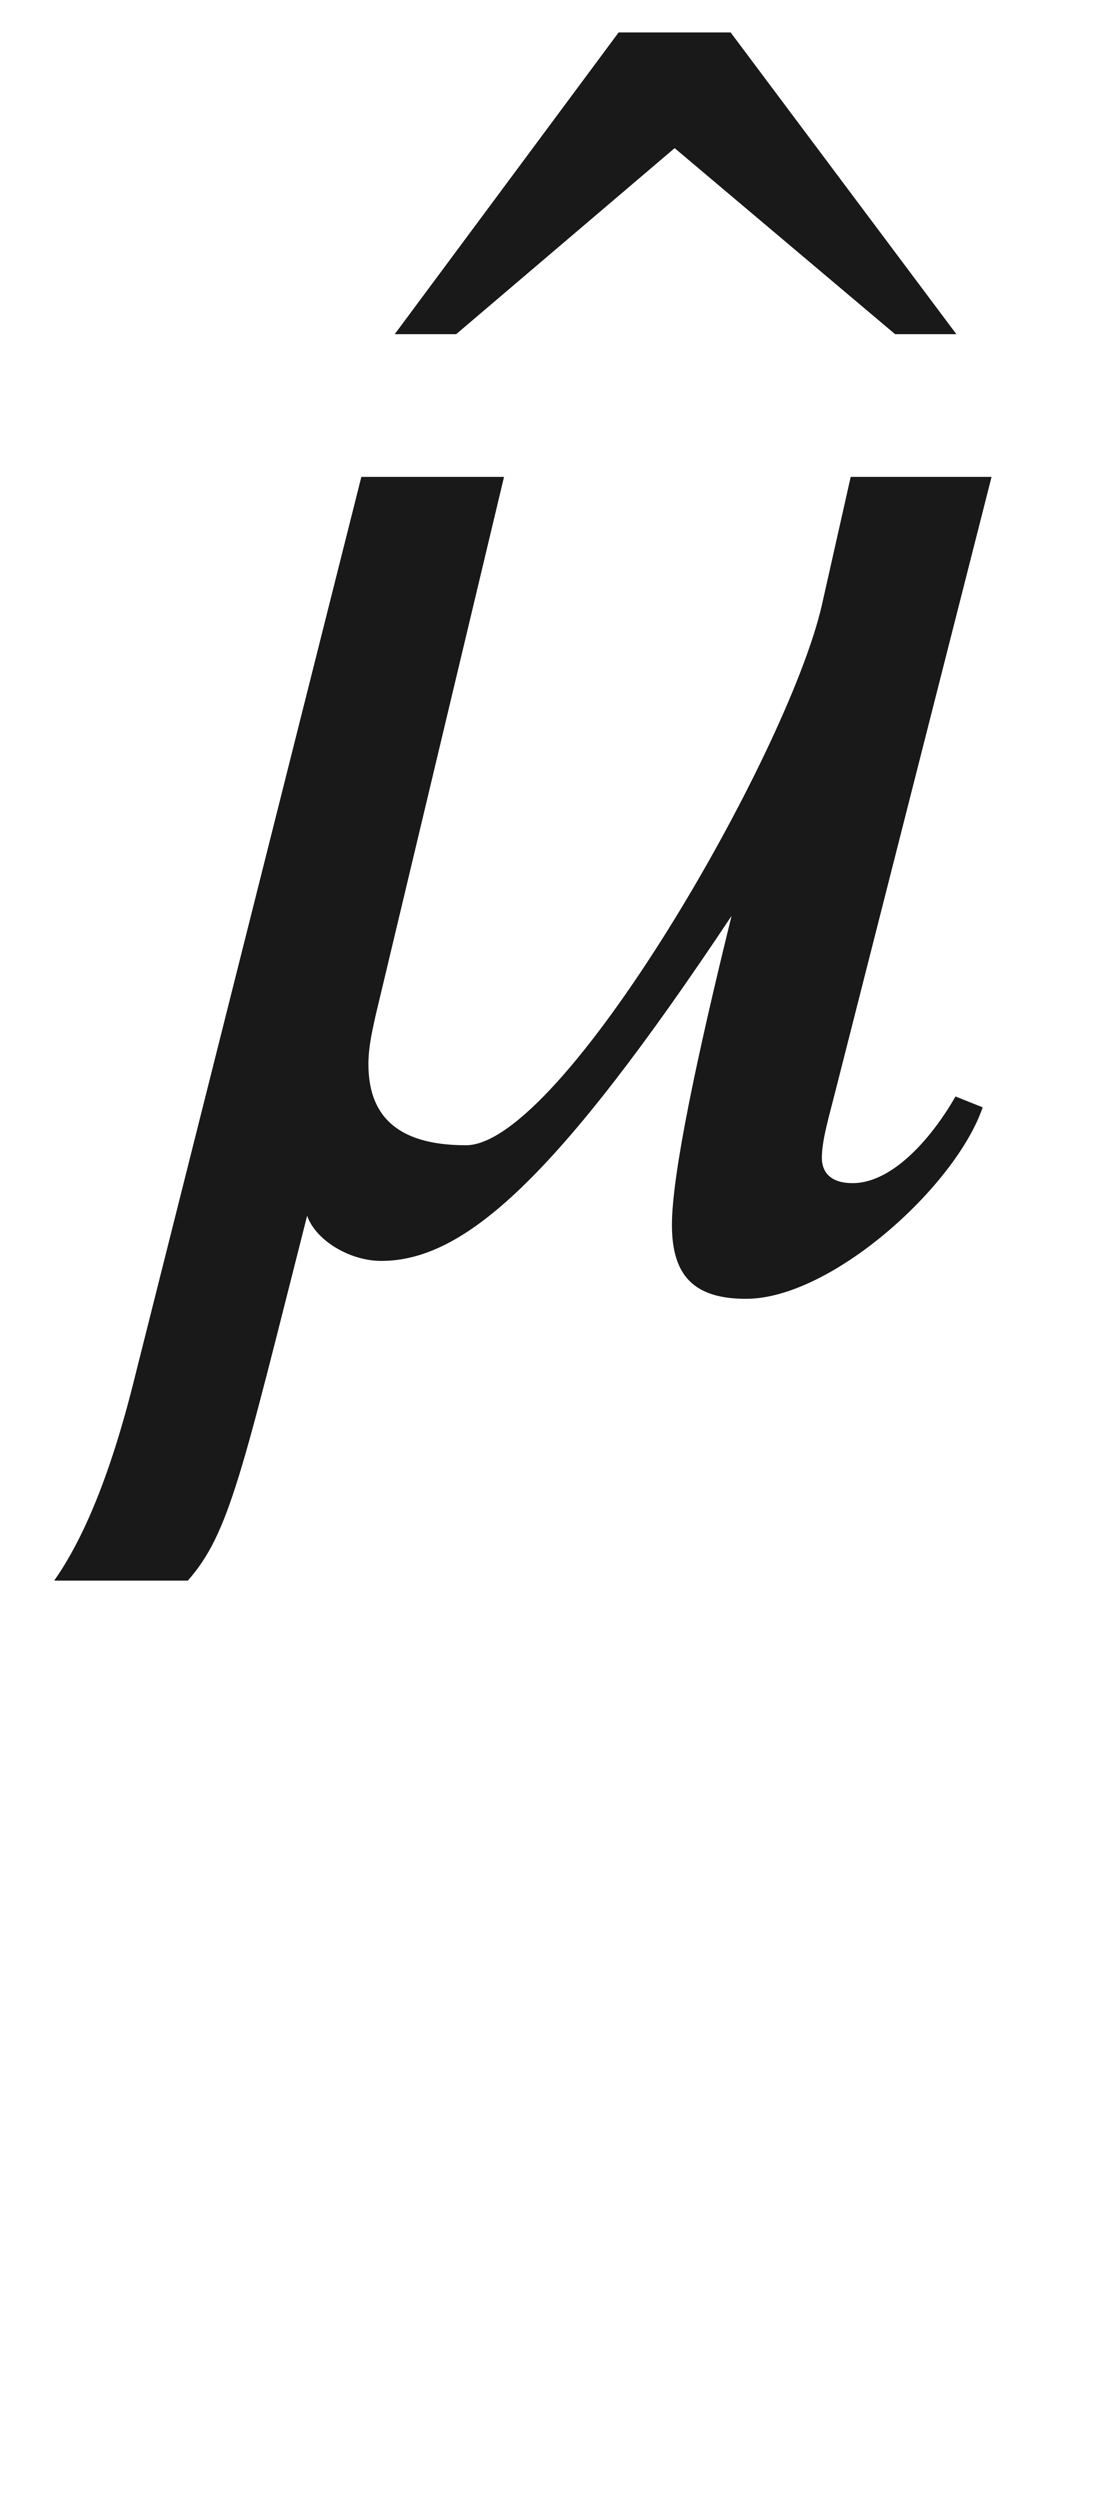
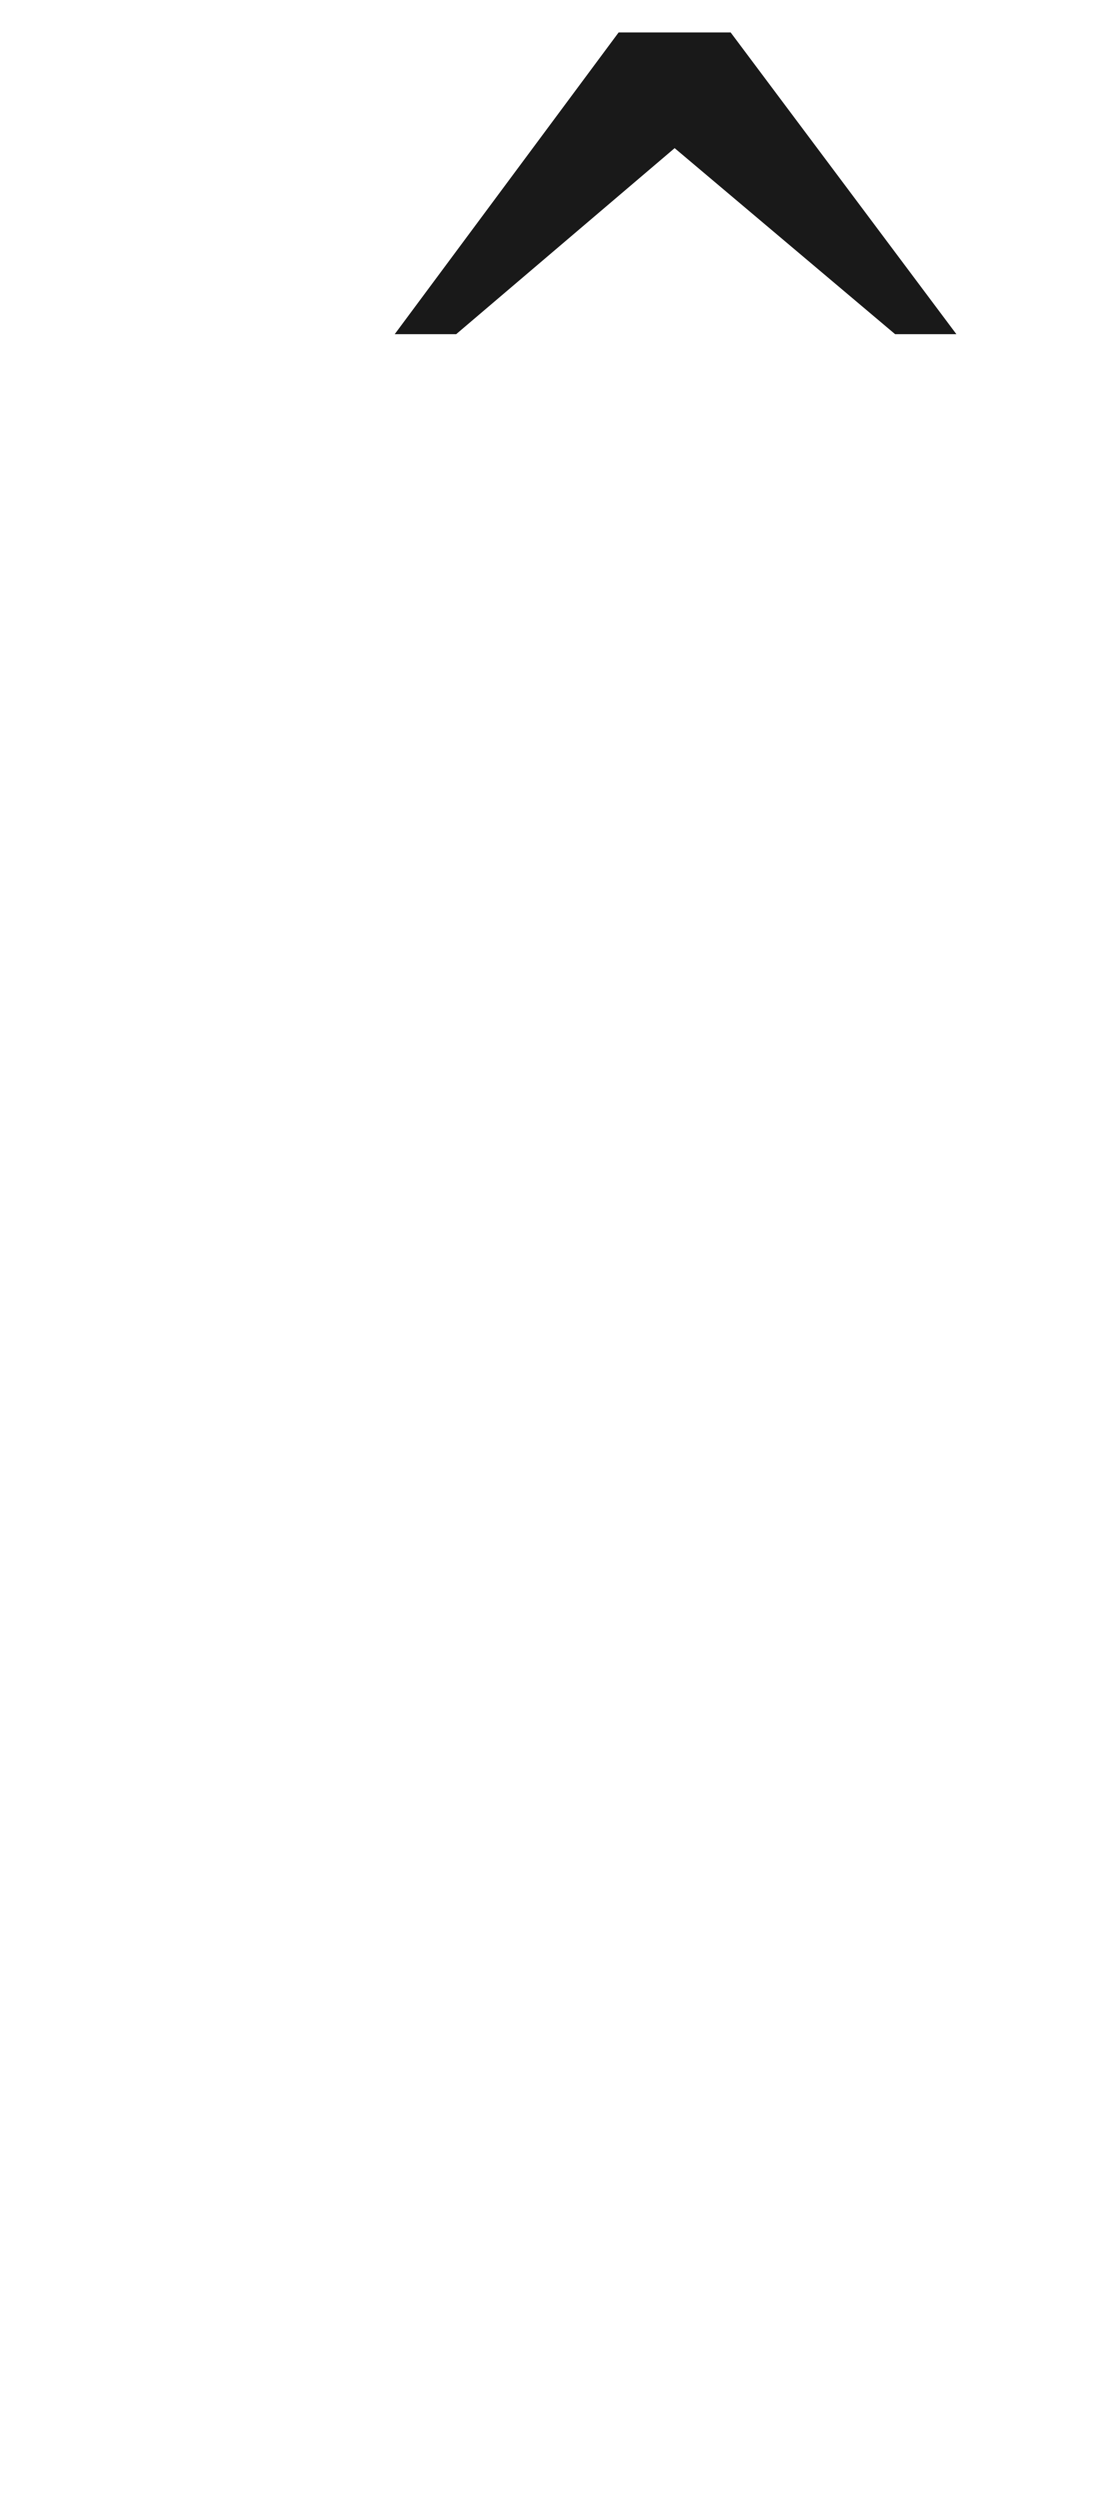
<svg xmlns="http://www.w3.org/2000/svg" xmlns:ns1="http://github.com/leegao/readme2tex/" xmlns:xlink="http://www.w3.org/1999/xlink" height="13.787pt" ns1:offset="1.8261800000000044" version="1.1" viewBox="-52.649 -68.931 6.045 13.787" width="6.045pt">
  <defs>
-     <path d="M5.469 -4.264H4.692L4.533 -3.557C4.344 -2.73 3.098 -0.578 2.57 -0.578C2.172 -0.578 2.032 -0.757 2.032 -1.026C2.032 -1.116 2.052 -1.205 2.072 -1.295L2.78 -4.264H1.993L0.747 0.687C0.598 1.295 0.438 1.624 0.299 1.823H1.036C1.265 1.564 1.335 1.225 1.694 -0.189C1.743 -0.05 1.933 0.06 2.102 0.06C2.56 0.06 3.068 -0.389 4.035 -1.843C3.846 -1.076 3.706 -0.418 3.706 -0.139S3.826 0.269 4.115 0.269C4.583 0.269 5.27 -0.349 5.42 -0.787L5.27 -0.847C5.151 -0.638 4.932 -0.369 4.702 -0.369C4.583 -0.369 4.533 -0.428 4.533 -0.508C4.533 -0.608 4.573 -0.737 4.613 -0.897L5.469 -4.264Z" id="g0-22" />
    <path d="M3.098 -5.051L1.853 -6.715H1.235L0 -5.051H0.339L1.544 -6.077L2.76 -5.051H3.098Z" id="g0-130" />
-     <path d="M4.403 -0.658C4.234 -0.518 4.135 -0.468 3.975 -0.468C3.796 -0.468 3.666 -0.667 3.666 -1.126V-3.029C3.666 -3.636 3.626 -3.846 3.387 -4.135S2.77 -4.583 2.212 -4.583C1.763 -4.583 1.345 -4.463 1.066 -4.284C0.717 -4.065 0.558 -3.746 0.558 -3.487C0.558 -3.218 0.777 -3.029 0.986 -3.029C1.245 -3.029 1.445 -3.248 1.445 -3.437C1.445 -3.646 1.385 -3.676 1.385 -3.856C1.385 -4.125 1.684 -4.344 2.082 -4.344C2.531 -4.344 2.859 -4.065 2.859 -3.447V-2.909C1.734 -2.491 1.365 -2.301 1.066 -2.102C0.677 -1.843 0.369 -1.455 0.369 -0.936C0.369 -0.279 0.797 0.1 1.415 0.1C1.843 0.1 2.331 -0.03 2.859 -0.628H2.869C2.919 -0.1 3.138 0.1 3.507 0.1C3.846 0.1 4.105 0 4.403 -0.379V-0.658ZM2.859 -1.265C2.859 -0.976 2.8 -0.837 2.511 -0.638C2.341 -0.528 2.132 -0.478 1.933 -0.478C1.544 -0.478 1.245 -0.717 1.245 -1.245C1.245 -1.554 1.345 -1.793 1.584 -2.012C1.833 -2.242 2.242 -2.451 2.859 -2.67V-1.265Z" id="g1-97" />
  </defs>
  <g fill-opacity="0.9" id="page1">
    <use x="-50.472" y="-62.037" xlink:href="#g0-130" />
    <use x="-52.649" y="-62.037" xlink:href="#g0-22" />
  </g>
</svg>